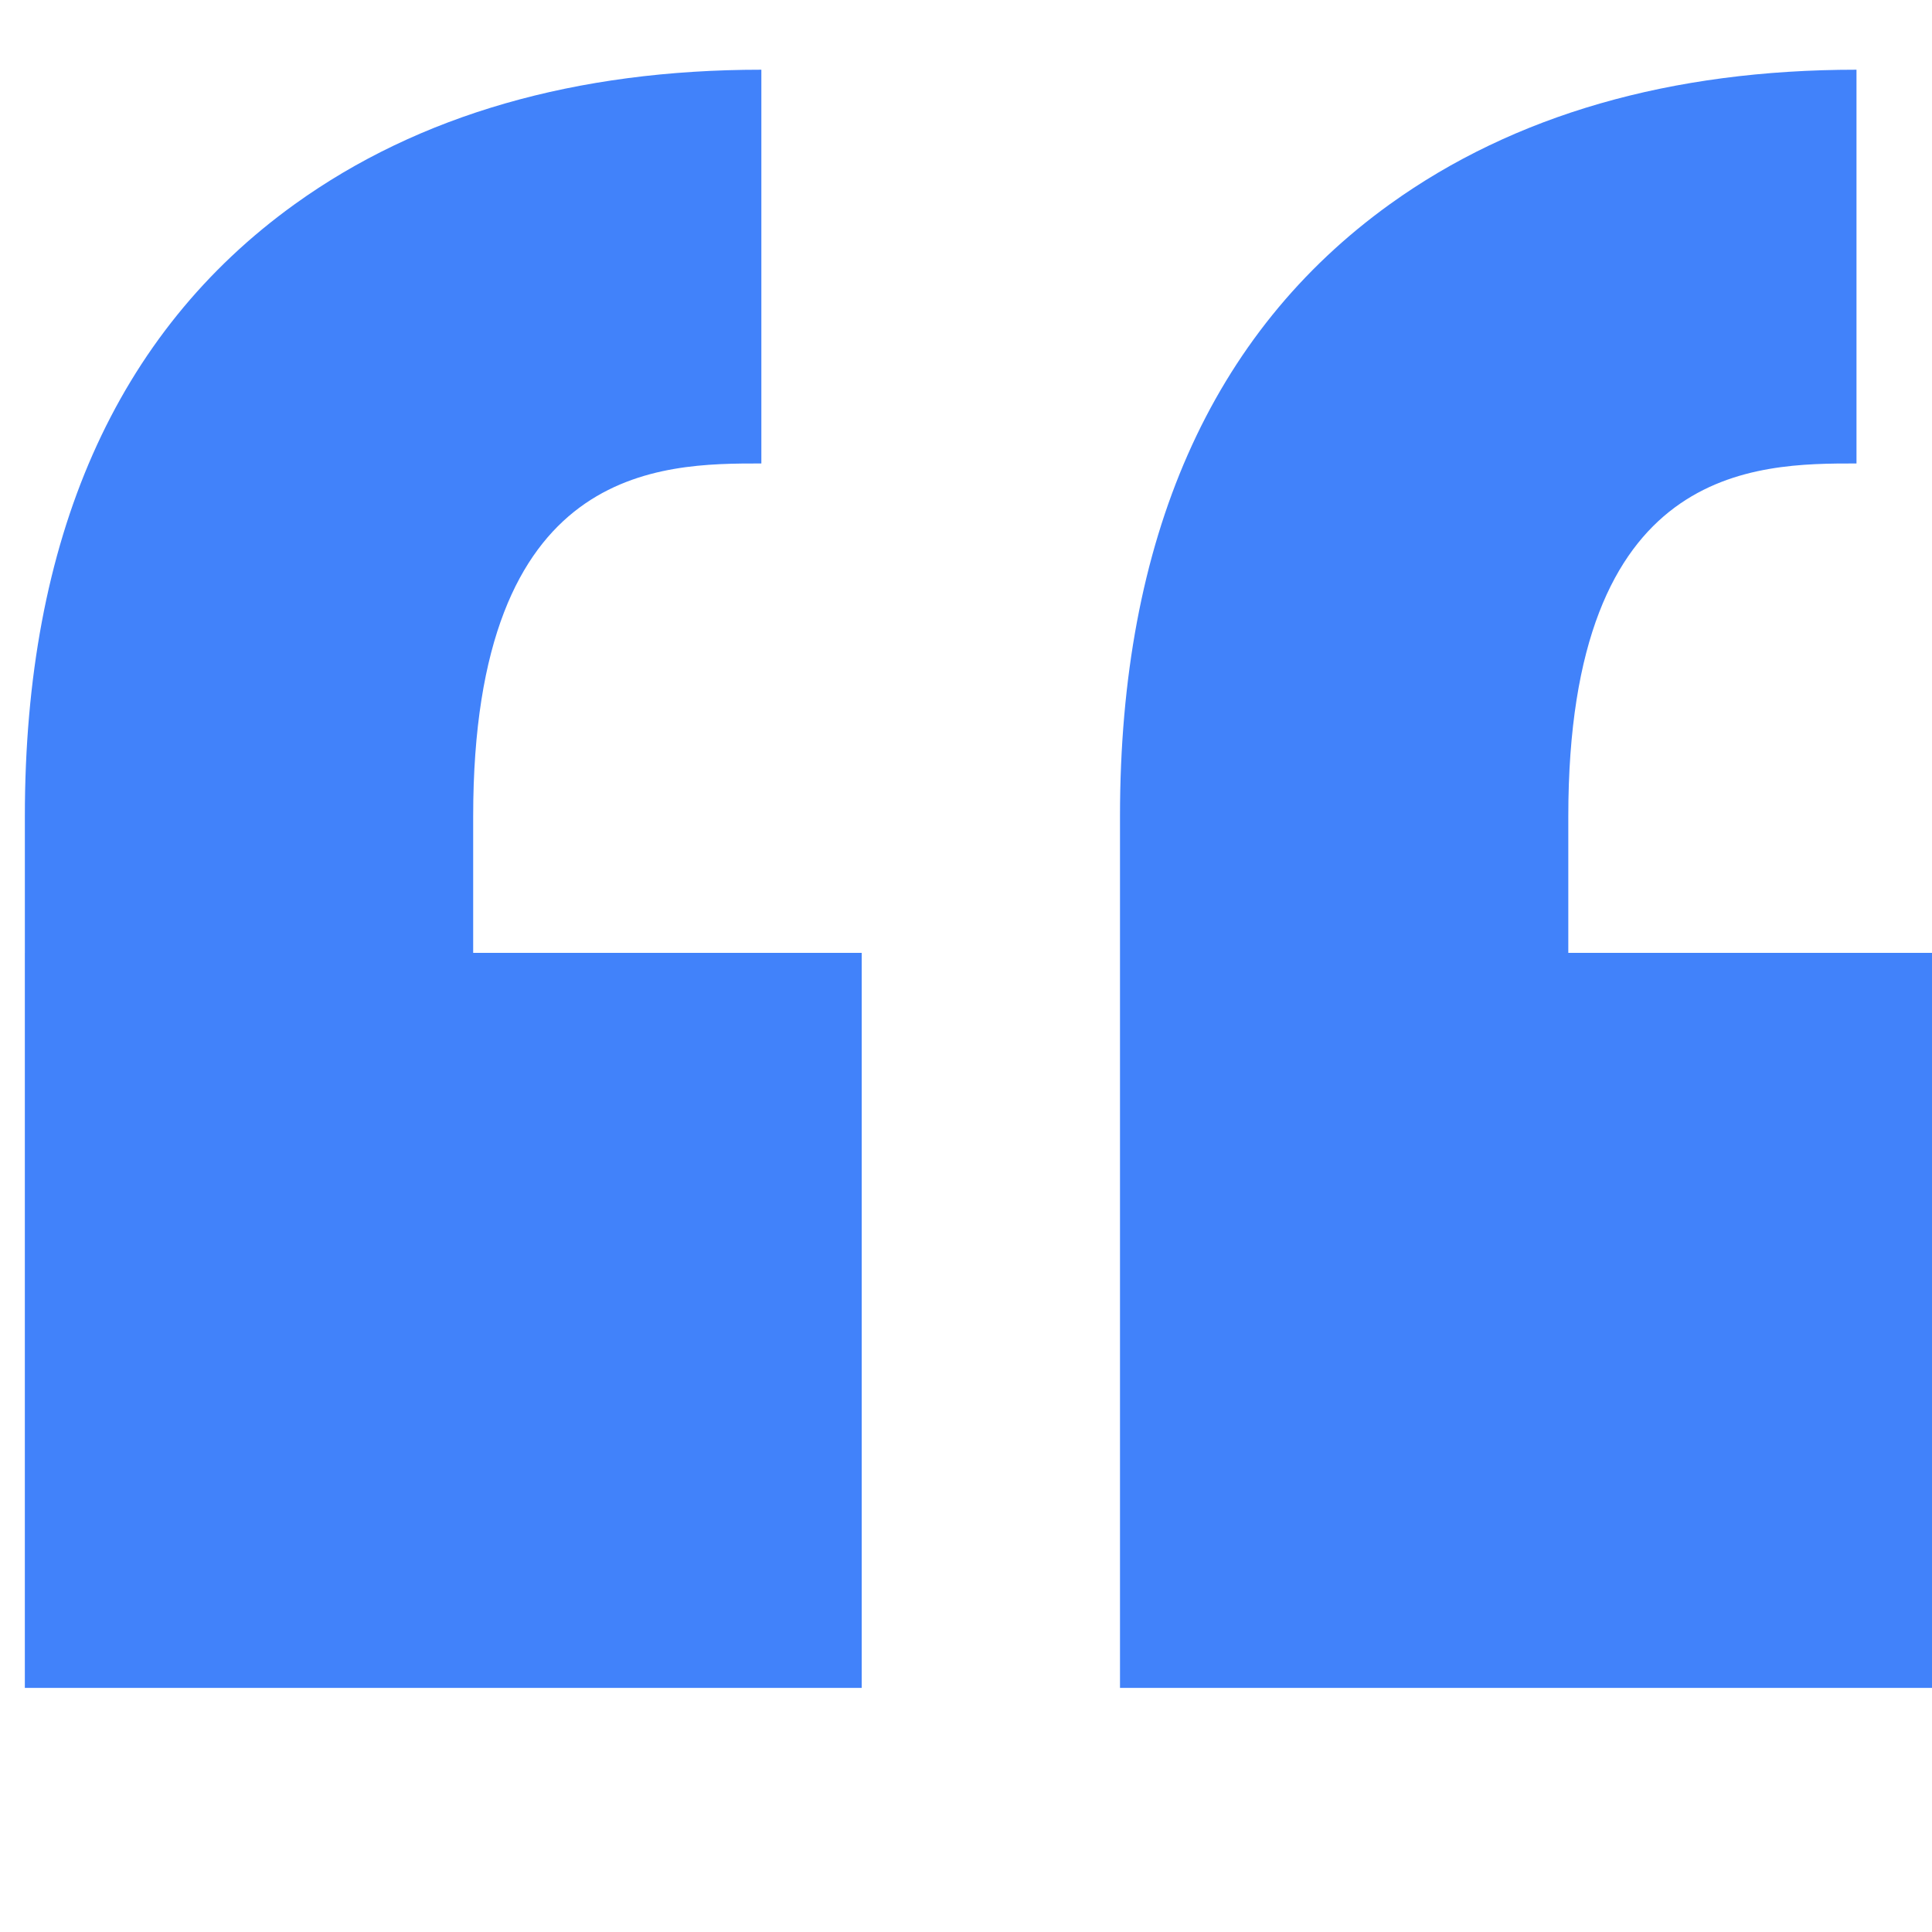
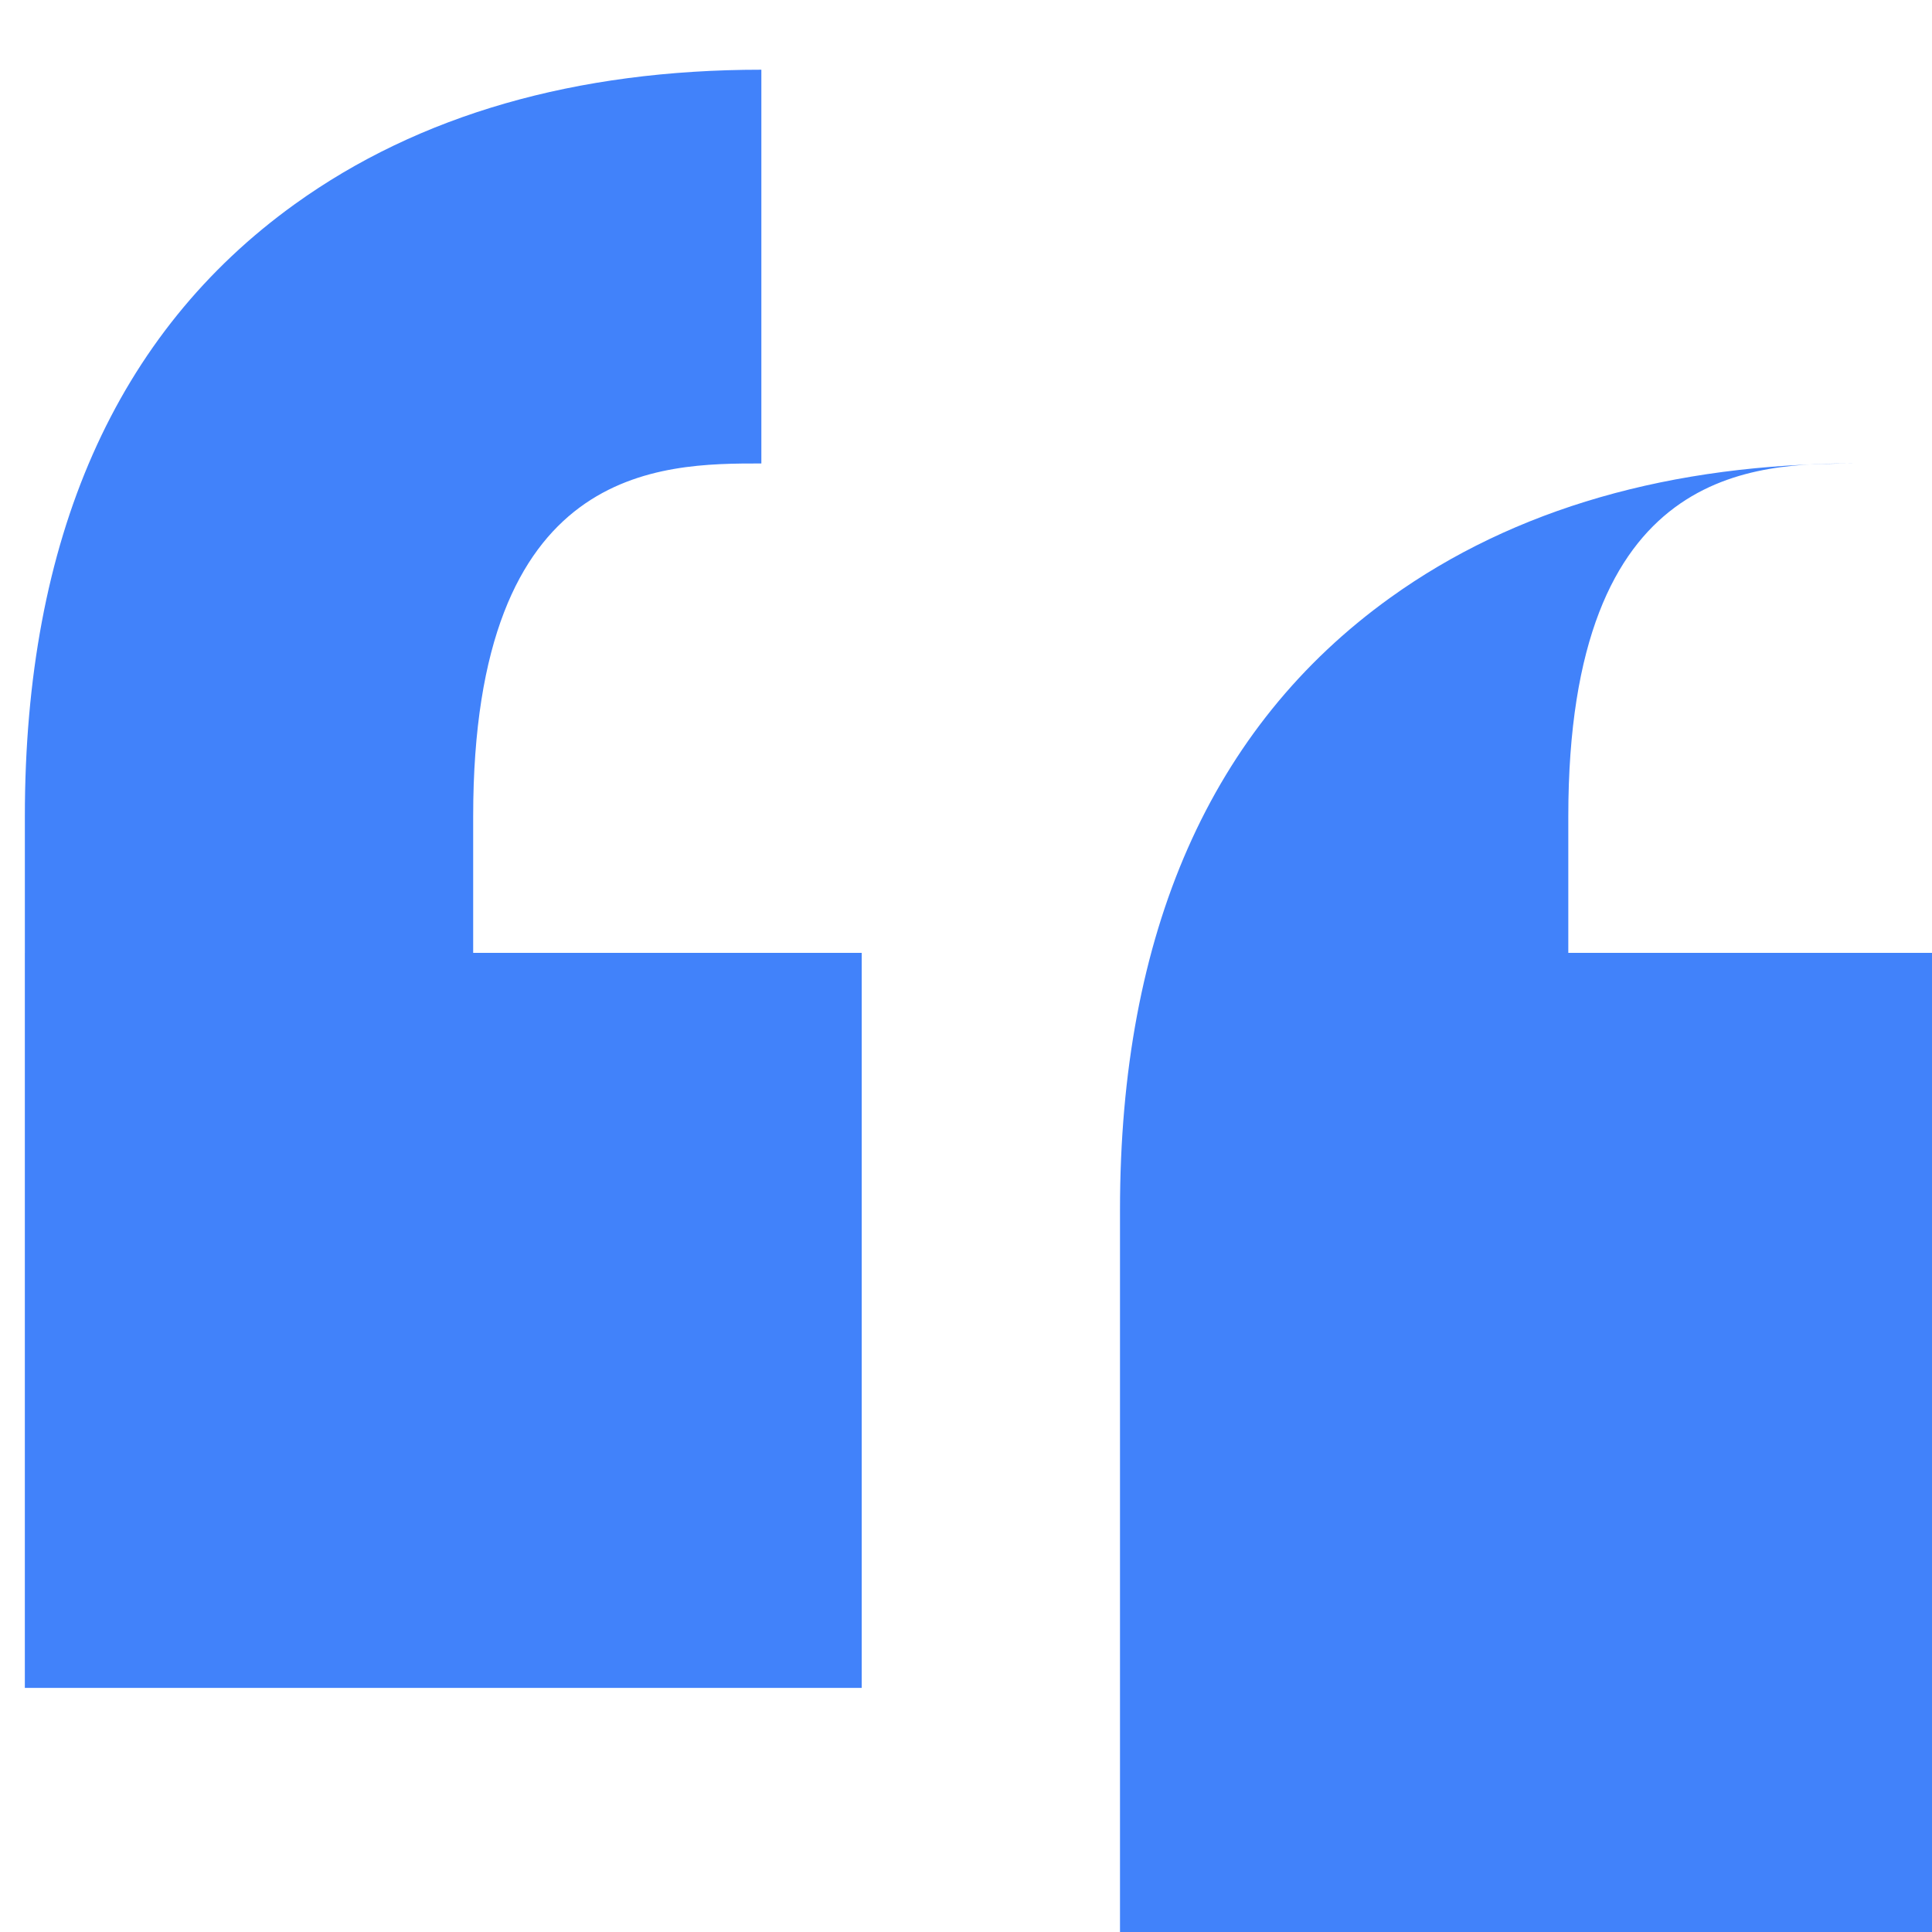
<svg xmlns="http://www.w3.org/2000/svg" xmlns:ns1="http://sodipodi.sourceforge.net/DTD/sodipodi-0.dtd" xmlns:ns2="http://www.inkscape.org/namespaces/inkscape" version="1.1" id="Capa_1" x="0px" y="0px" viewBox="0 0 191.029 191.029" style="enable-background:new 0 0 191.029 191.029;" xml:space="preserve" ns1:docname="quote.svg" ns2:version="1.0 (4035a4f, 2020-05-01)">
  <defs id="defs965" />
  <ns1:namedview ns2:document-rotation="0" pagecolor="#ffffff" bordercolor="#666666" borderopacity="1" objecttolerance="10" gridtolerance="10" guidetolerance="10" ns2:pageopacity="0" ns2:pageshadow="2" ns2:window-width="1420" ns2:window-height="785" id="namedview963" showgrid="false" ns2:zoom="1.6288693" ns2:cx="75.466631" ns2:cy="95.897437" ns2:window-x="0" ns2:window-y="23" ns2:window-maximized="0" ns2:current-layer="Capa_1" />
-   <path style="fill:#4182fa;fill-opacity:1;stroke-width:1" d="m 46.786,80.709 v 13.506 h 38.417 v 72.678 H 2.456 V 94.215 h 0.002 V 80.709 c 0,-27.426 8.984,-47.791 26.704,-60.533 12.258,-8.814 27.774,-13.283 46.118,-13.283 v 38.933 c -9.958,0 -28.494,0 -28.494,34.883 z M 183.563,45.826 V 6.893 c -18.343,0 -33.859,4.469 -46.117,13.283 -17.72,12.742 -26.705,33.108 -26.705,60.533 v 13.506 0 72.678 h 82.744 V 94.215 h -38.417 V 80.709 c 0.001,-34.883 18.537,-34.883 28.495,-34.883 z" id="path930" />
+   <path style="fill:#4182fa;fill-opacity:1;stroke-width:1" d="m 46.786,80.709 v 13.506 h 38.417 v 72.678 H 2.456 V 94.215 h 0.002 V 80.709 c 0,-27.426 8.984,-47.791 26.704,-60.533 12.258,-8.814 27.774,-13.283 46.118,-13.283 v 38.933 c -9.958,0 -28.494,0 -28.494,34.883 z M 183.563,45.826 c -18.343,0 -33.859,4.469 -46.117,13.283 -17.72,12.742 -26.705,33.108 -26.705,60.533 v 13.506 0 72.678 h 82.744 V 94.215 h -38.417 V 80.709 c 0.001,-34.883 18.537,-34.883 28.495,-34.883 z" id="path930" />
  <g id="g932">
</g>
  <g id="g934">
</g>
  <g id="g936">
</g>
  <g id="g938">
</g>
  <g id="g940">
</g>
  <g id="g942">
</g>
  <g id="g944">
</g>
  <g id="g946">
</g>
  <g id="g948">
</g>
  <g id="g950">
</g>
  <g id="g952">
</g>
  <g id="g954">
</g>
  <g id="g956">
</g>
  <g id="g958">
</g>
  <g id="g960">
</g>
</svg>